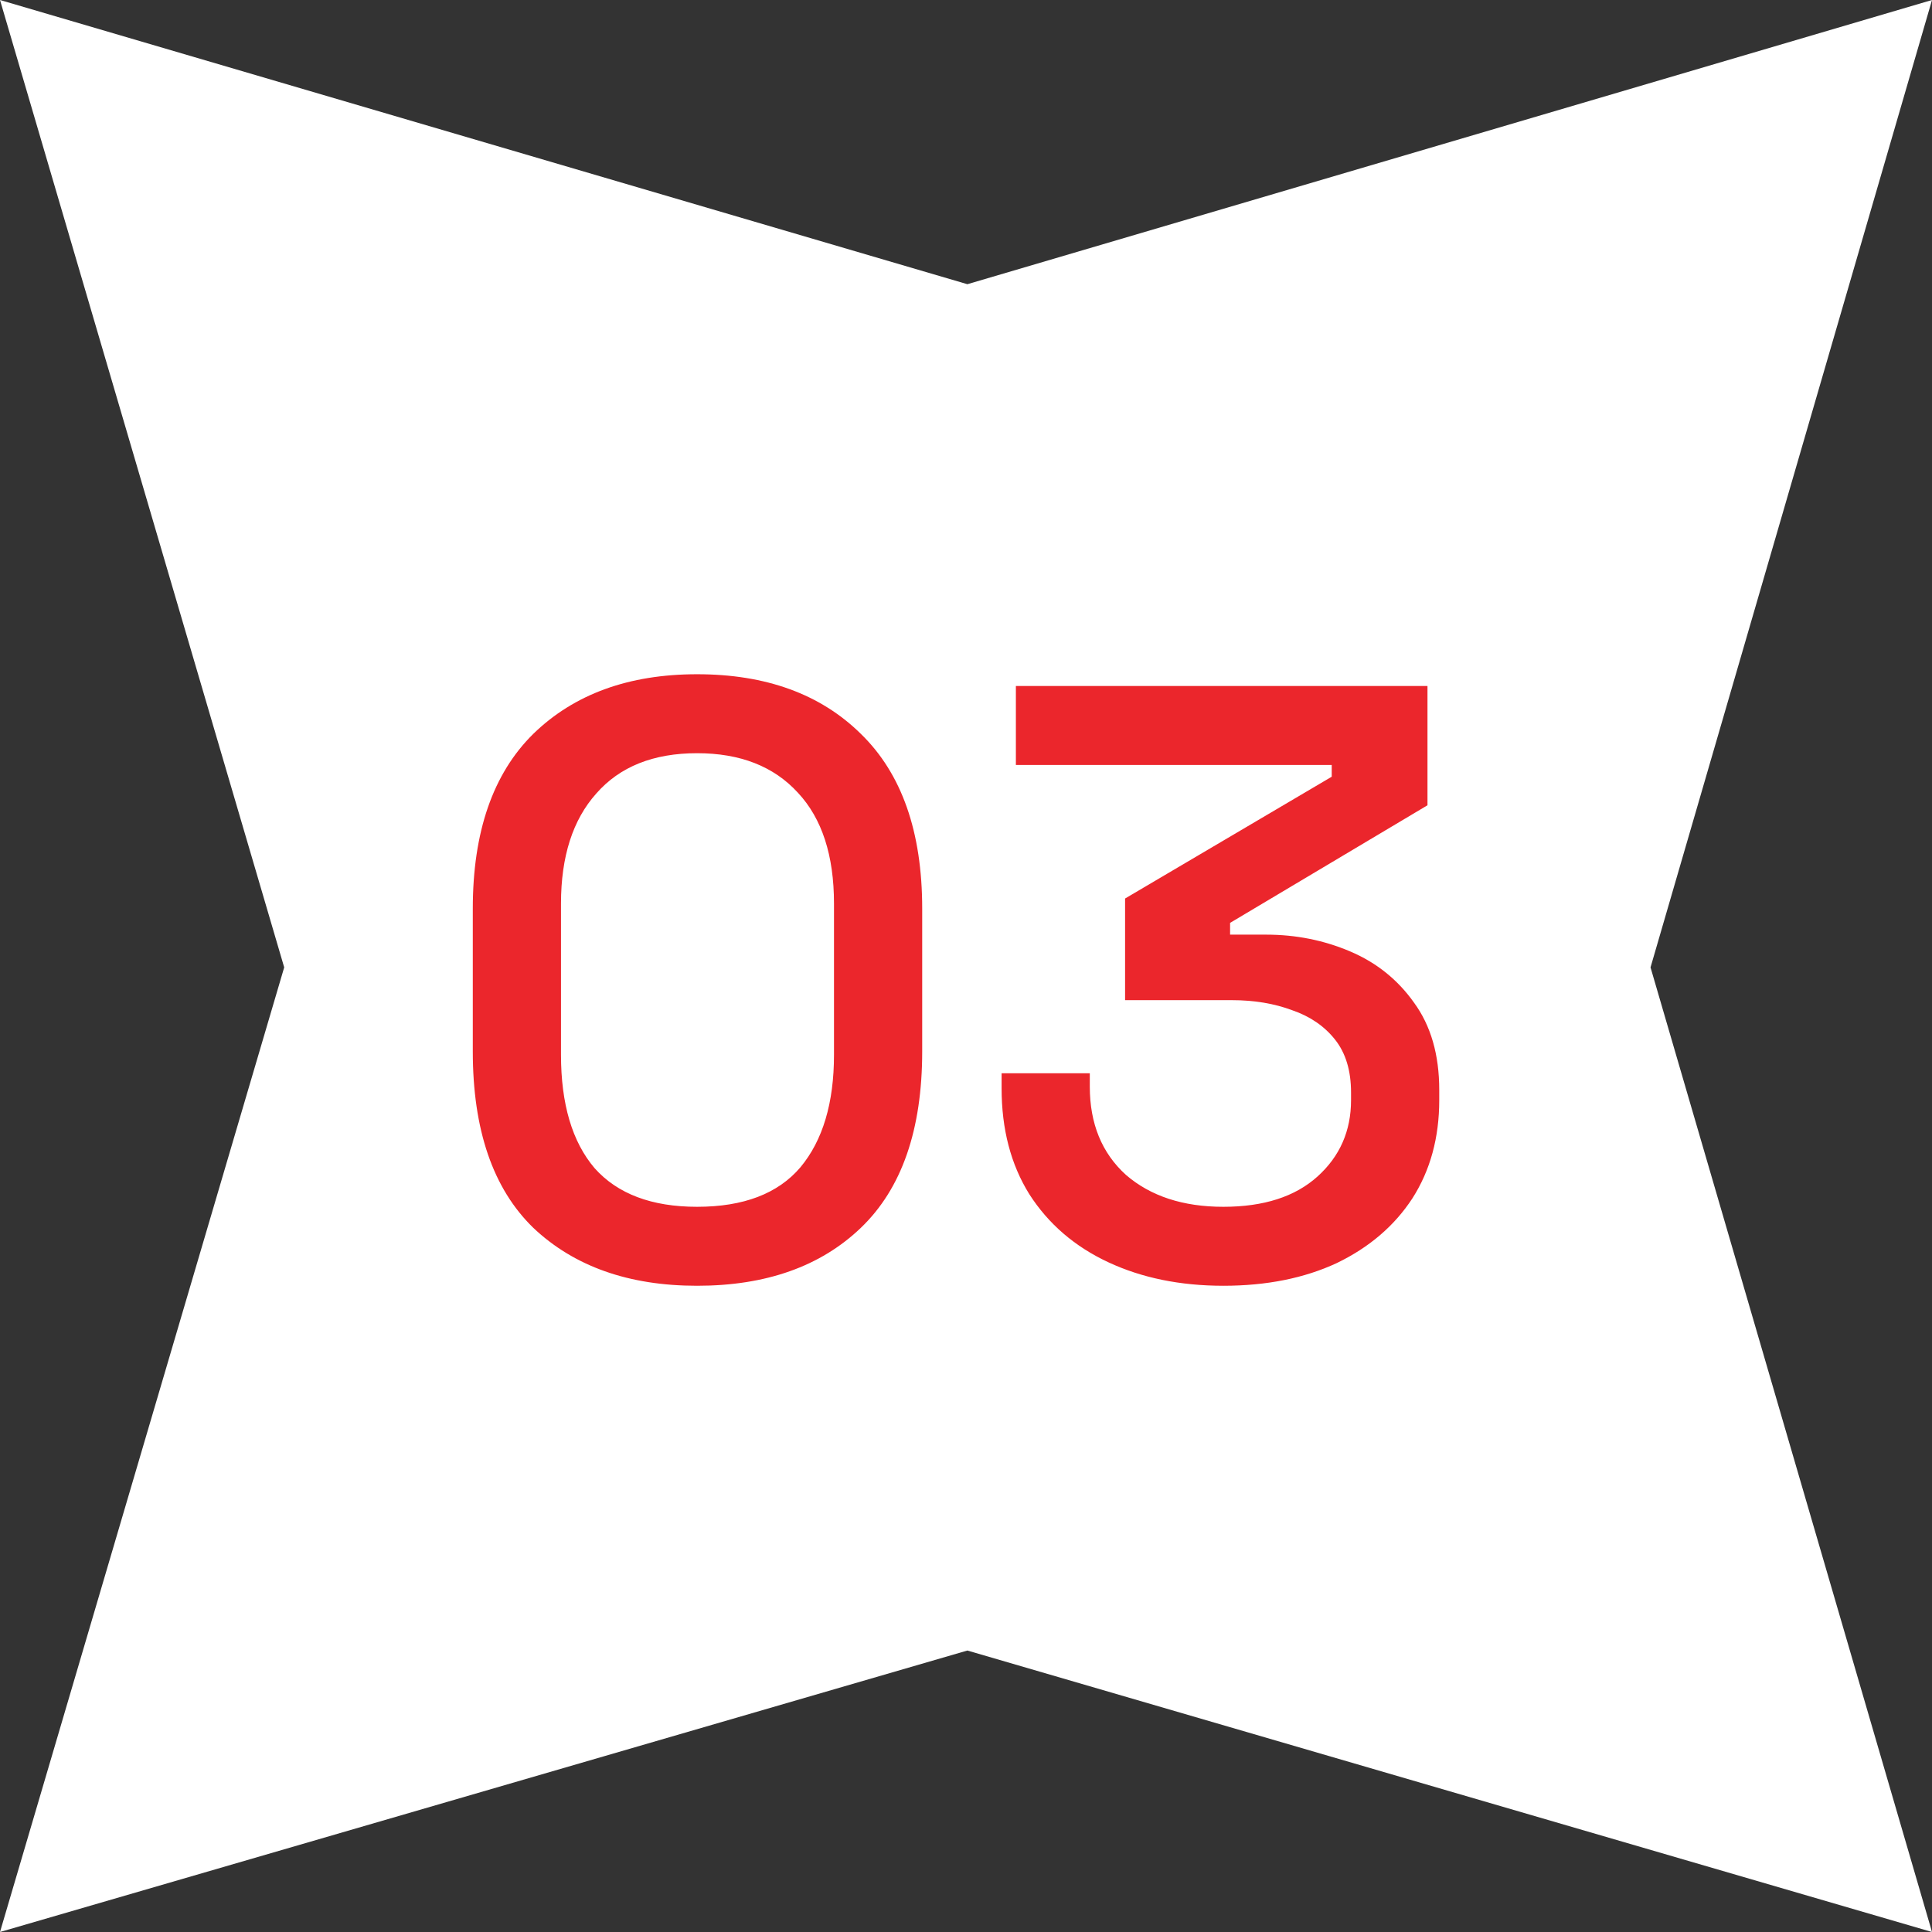
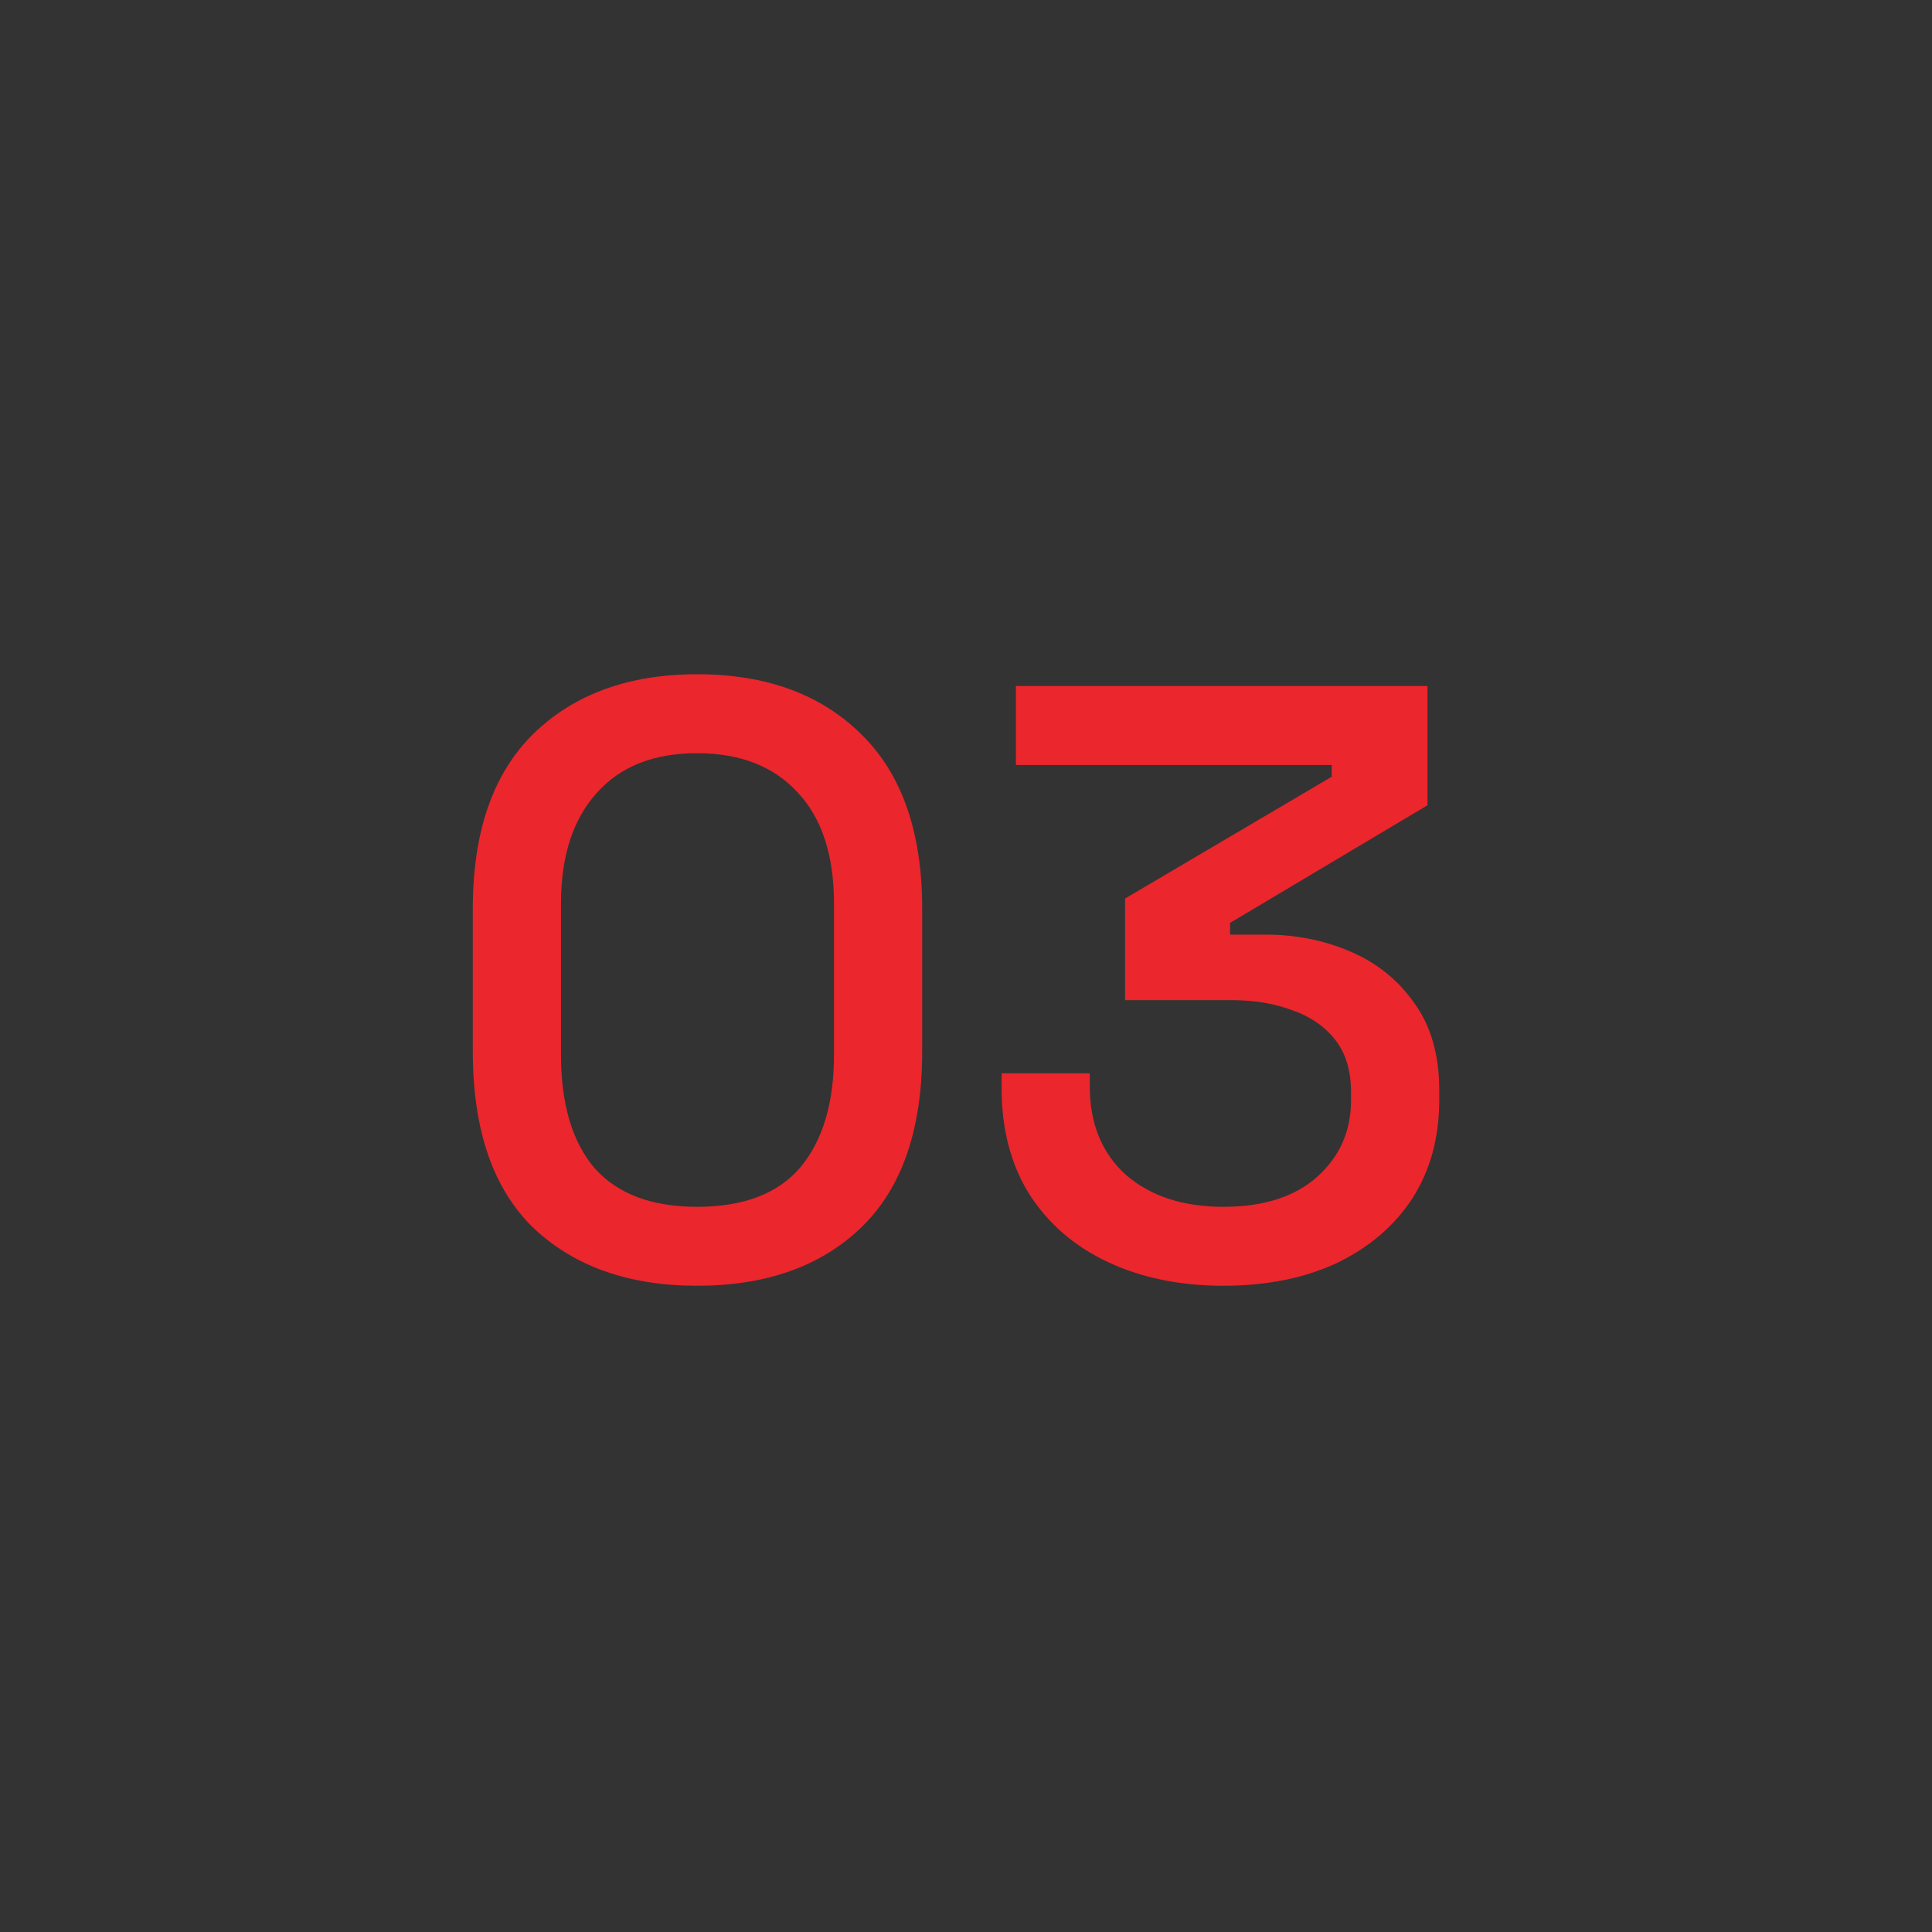
<svg xmlns="http://www.w3.org/2000/svg" width="138" height="138" viewBox="0 0 138 138" fill="none">
  <rect x="0" y="0" width="138" height="138" fill="#333333" stroke="none" />
-   <path d="M69.098 20.3L138 0L117.895 69.098L138 138L69.098 117.895L0 138L20.3 69.098L0 0L69.098 20.3Z" fill="white" />
  <path d="M49.791 91.84C44.911 91.84 41.011 90.46 38.091 87.7C35.211 84.9 33.771 80.7 33.771 75.1V64.9C33.771 59.42 35.211 55.26 38.091 52.42C41.011 49.58 44.911 48.16 49.791 48.16C54.711 48.16 58.611 49.58 61.491 52.42C64.411 55.26 65.871 59.42 65.871 64.9V75.1C65.871 80.7 64.411 84.9 61.491 87.7C58.611 90.46 54.711 91.84 49.791 91.84ZM49.791 86.2C53.111 86.2 55.571 85.26 57.171 83.38C58.771 81.46 59.571 78.78 59.571 75.34V64.54C59.571 61.1 58.711 58.46 56.991 56.62C55.271 54.74 52.871 53.8 49.791 53.8C46.671 53.8 44.271 54.76 42.591 56.68C40.911 58.56 40.071 61.18 40.071 64.54V75.34C40.071 78.86 40.871 81.56 42.471 83.44C44.111 85.28 46.551 86.2 49.791 86.2ZM87.383 91.84C84.303 91.84 81.563 91.28 79.163 90.16C76.763 89.04 74.883 87.42 73.523 85.3C72.203 83.18 71.543 80.66 71.543 77.74V76.66H77.843V77.62C77.843 80.26 78.703 82.36 80.423 83.92C82.183 85.44 84.503 86.2 87.383 86.2C90.263 86.2 92.503 85.48 94.103 84.04C95.703 82.6 96.503 80.78 96.503 78.58V78.04C96.503 76.48 96.123 75.22 95.363 74.26C94.603 73.3 93.583 72.6 92.303 72.16C91.023 71.68 89.583 71.44 87.983 71.44H80.363V64.18L95.123 55.48V54.64H72.563V49H101.963V57.52L87.863 65.92V66.76H90.443C92.563 66.76 94.563 67.16 96.443 67.96C98.323 68.76 99.843 69.98 101.003 71.62C102.203 73.26 102.803 75.34 102.803 77.86V78.58C102.803 81.26 102.163 83.6 100.883 85.6C99.603 87.56 97.803 89.1 95.483 90.22C93.163 91.3 90.463 91.84 87.383 91.84Z" fill="#EB262C" />
</svg>